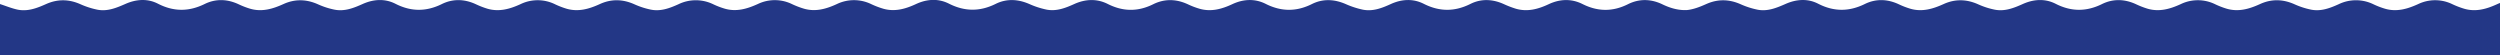
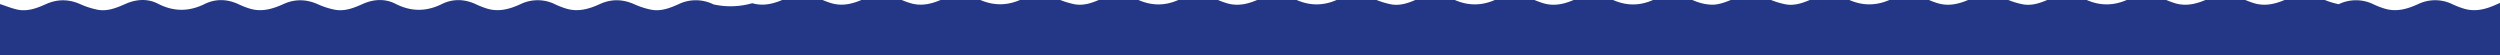
<svg xmlns="http://www.w3.org/2000/svg" id="Capa_1" data-name="Capa 1" viewBox="0 0 1920 42.31">
  <defs>
    <style>.cls-1{fill:#233786;}</style>
  </defs>
  <title>Onda Footer 233786</title>
-   <path class="cls-1" d="M1920,26.24c-.73.28-1.47.58-2.2.92-8.09,3.73-16.36,6.11-25.28,3.51a65,65,0,0,1-9-3.44,30.13,30.13,0,0,0-26.26-.18c-8.21,3.74-16.55,6.26-25.6,3.6a60.31,60.31,0,0,1-8.65-3.31,30.6,30.6,0,0,0-26.9-.15c-6.75,3.06-13.69,5.68-21.22,4.17a60.42,60.42,0,0,1-12.67-4.11c-8.92-4-17.74-4.2-26.59-.14-8.21,3.76-16.58,6.18-25.61,3.51a62.35,62.35,0,0,1-8.64-3.34,30.25,30.25,0,0,0-26.57-.15c-8.21,3.76-16.58,6.17-25.61,3.47a64.41,64.41,0,0,1-8.63-3.35c-8.75-4.07-17.63-4.4-26.23-.17-12,5.91-23.57,5.91-35.57-.19-8.19-4.17-16.87-3.6-25.28.16-6.86,3.07-13.87,5.86-21.54,4.33a59.25,59.25,0,0,1-12.68-4.09c-8.92-4-17.72-4.23-26.59-.2-8.21,3.72-16.57,6.23-25.61,3.55a61.2,61.2,0,0,1-8.64-3.33c-8.73-4.12-17.62-4.49-26.23-.28-12.13,5.94-23.77,6-35.89-.23-8.05-4.12-16.66-3.49-25,.19-6.86,3-13.85,5.93-21.53,4.4a62.33,62.33,0,0,1-13-4.19c-8.82-3.92-17.51-4.06-26.28-.17-4.84,2.15-9.75,4.13-14.9,4.65-6.34.33-12.59-1.37-18.8-4.36-8.8-4.25-17.83-4.47-26.53-.13-11.79,5.88-23.19,5.74-34.93-.14-8.48-4.24-17.33-3.9-25.91.12-8.09,3.79-16.37,6.08-25.27,3.48a72.84,72.84,0,0,1-9.28-3.57c-8.55-3.84-17.28-4.26-25.61-.1-12.14,6.06-23.77,6-35.88-.12-8.21-4.12-16.9-3.6-25.28.22-6.86,3.13-13.88,5.84-21.54,4.28a65.93,65.93,0,0,1-13-4.25c-8.71-3.79-17.47-4.28-25.94-.08-12,6-23.58,5.94-35.57-.09-8.34-4.19-17.12-3.74-25.59.2-8.09,3.77-16.35,6.12-25.27,3.52a58.91,58.91,0,0,1-8.66-3.29c-9-4.23-18-4.54-26.87-.16-11.79,5.84-23.19,5.7-34.93-.21-8.35-4.2-17.09-3.8-25.59,0-6.86,3.11-13.88,5.85-21.54,4.31a64.35,64.35,0,0,1-13-4.23c-8.71-3.81-17.47-4.32-25.94-.13-12.14,6-23.77,5.93-35.89-.19-8.2-4.14-16.92-3.57-25.27.3-8.08,3.75-16.35,6.15-25.27,3.56a64.85,64.85,0,0,1-9-3.43,30.34,30.34,0,0,0-26.58-.09c-8.09,3.73-16.36,6.11-25.28,3.51a65,65,0,0,1-9-3.44,30.13,30.13,0,0,0-26.26-.18c-8.21,3.74-16.55,6.26-25.6,3.6A60.3,60.3,0,0,1,548,27.34a30.6,30.6,0,0,0-26.9-.15c-6.75,3.06-13.69,5.68-21.22,4.17a60.41,60.41,0,0,1-12.67-4.11c-8.92-4-17.74-4.2-26.59-.14-8.21,3.76-16.58,6.18-25.61,3.51a62.34,62.34,0,0,1-8.64-3.34,30.25,30.25,0,0,0-26.57-.15c-8.21,3.76-16.58,6.17-25.61,3.47a64.4,64.4,0,0,1-8.63-3.35c-8.75-4.07-17.63-4.4-26.23-.17-12,5.91-23.57,5.91-35.57-.19-8.19-4.17-16.87-3.6-25.28.16-6.86,3.07-13.87,5.86-21.54,4.33a59.25,59.25,0,0,1-12.68-4.09c-8.92-4-17.72-4.23-26.59-.2-8.21,3.72-16.57,6.23-25.61,3.55a61.21,61.21,0,0,1-8.64-3.33c-8.73-4.12-17.62-4.49-26.23-.28-12.13,5.94-23.77,6-35.89-.23-8.05-4.12-16.66-3.49-25,.19-6.86,3-13.85,5.93-21.53,4.4a62.33,62.33,0,0,1-13-4.19C53,23.29,44.36,23.14,35.58,27,28.49,30.17,21.26,33,13.36,31.32c-4.55-1-8.91-2.8-13.36-4.25v39.2H1920Z" transform="translate(0 -23.96)" />
+   <path class="cls-1" d="M1920,26.24c-.73.28-1.47.58-2.2.92-8.09,3.73-16.36,6.11-25.28,3.51a65,65,0,0,1-9-3.44,30.13,30.13,0,0,0-26.26-.18c-8.21,3.74-16.55,6.26-25.6,3.6a60.31,60.31,0,0,1-8.65-3.31,30.6,30.6,0,0,0-26.9-.15a60.42,60.42,0,0,1-12.67-4.11c-8.92-4-17.74-4.2-26.59-.14-8.21,3.76-16.58,6.18-25.61,3.51a62.35,62.35,0,0,1-8.64-3.34,30.25,30.25,0,0,0-26.57-.15c-8.21,3.76-16.58,6.17-25.61,3.47a64.41,64.41,0,0,1-8.63-3.35c-8.75-4.07-17.63-4.4-26.23-.17-12,5.91-23.57,5.91-35.57-.19-8.19-4.17-16.87-3.6-25.28.16-6.86,3.07-13.87,5.86-21.54,4.33a59.25,59.25,0,0,1-12.68-4.09c-8.92-4-17.72-4.23-26.59-.2-8.21,3.72-16.57,6.23-25.61,3.55a61.2,61.2,0,0,1-8.64-3.33c-8.73-4.12-17.62-4.49-26.23-.28-12.13,5.94-23.77,6-35.89-.23-8.05-4.12-16.66-3.49-25,.19-6.86,3-13.85,5.93-21.53,4.4a62.33,62.33,0,0,1-13-4.19c-8.82-3.92-17.51-4.06-26.28-.17-4.84,2.15-9.75,4.13-14.9,4.65-6.34.33-12.59-1.37-18.8-4.36-8.8-4.25-17.83-4.47-26.53-.13-11.79,5.88-23.19,5.74-34.93-.14-8.48-4.24-17.33-3.9-25.91.12-8.09,3.79-16.37,6.08-25.27,3.48a72.84,72.84,0,0,1-9.28-3.57c-8.55-3.84-17.28-4.26-25.61-.1-12.14,6.06-23.77,6-35.88-.12-8.21-4.12-16.9-3.6-25.28.22-6.86,3.13-13.88,5.84-21.54,4.28a65.93,65.93,0,0,1-13-4.25c-8.71-3.79-17.47-4.28-25.94-.08-12,6-23.58,5.94-35.57-.09-8.34-4.19-17.12-3.74-25.59.2-8.09,3.77-16.35,6.12-25.27,3.52a58.91,58.91,0,0,1-8.66-3.29c-9-4.23-18-4.54-26.87-.16-11.79,5.84-23.19,5.7-34.93-.21-8.35-4.2-17.09-3.8-25.59,0-6.86,3.11-13.88,5.85-21.54,4.31a64.35,64.35,0,0,1-13-4.23c-8.71-3.81-17.47-4.32-25.94-.13-12.14,6-23.77,5.93-35.89-.19-8.2-4.14-16.92-3.57-25.27.3-8.08,3.75-16.35,6.15-25.27,3.56a64.85,64.85,0,0,1-9-3.43,30.34,30.34,0,0,0-26.58-.09c-8.09,3.73-16.36,6.11-25.28,3.51a65,65,0,0,1-9-3.44,30.13,30.13,0,0,0-26.26-.18c-8.21,3.74-16.55,6.26-25.6,3.6A60.3,60.3,0,0,1,548,27.34a30.6,30.6,0,0,0-26.9-.15c-6.75,3.06-13.69,5.68-21.22,4.17a60.41,60.41,0,0,1-12.67-4.11c-8.92-4-17.74-4.2-26.59-.14-8.21,3.76-16.58,6.18-25.61,3.51a62.34,62.34,0,0,1-8.64-3.34,30.25,30.25,0,0,0-26.57-.15c-8.21,3.76-16.58,6.17-25.61,3.47a64.4,64.4,0,0,1-8.63-3.35c-8.75-4.07-17.63-4.4-26.23-.17-12,5.91-23.57,5.91-35.57-.19-8.19-4.17-16.87-3.6-25.28.16-6.86,3.07-13.87,5.86-21.54,4.33a59.25,59.25,0,0,1-12.68-4.09c-8.92-4-17.72-4.23-26.59-.2-8.21,3.72-16.57,6.23-25.61,3.55a61.21,61.21,0,0,1-8.64-3.33c-8.73-4.12-17.62-4.49-26.23-.28-12.13,5.94-23.77,6-35.89-.23-8.05-4.12-16.66-3.49-25,.19-6.86,3-13.85,5.93-21.53,4.4a62.33,62.33,0,0,1-13-4.19C53,23.29,44.36,23.14,35.58,27,28.49,30.17,21.26,33,13.36,31.32c-4.55-1-8.91-2.8-13.36-4.25v39.2H1920Z" transform="translate(0 -23.96)" />
</svg>